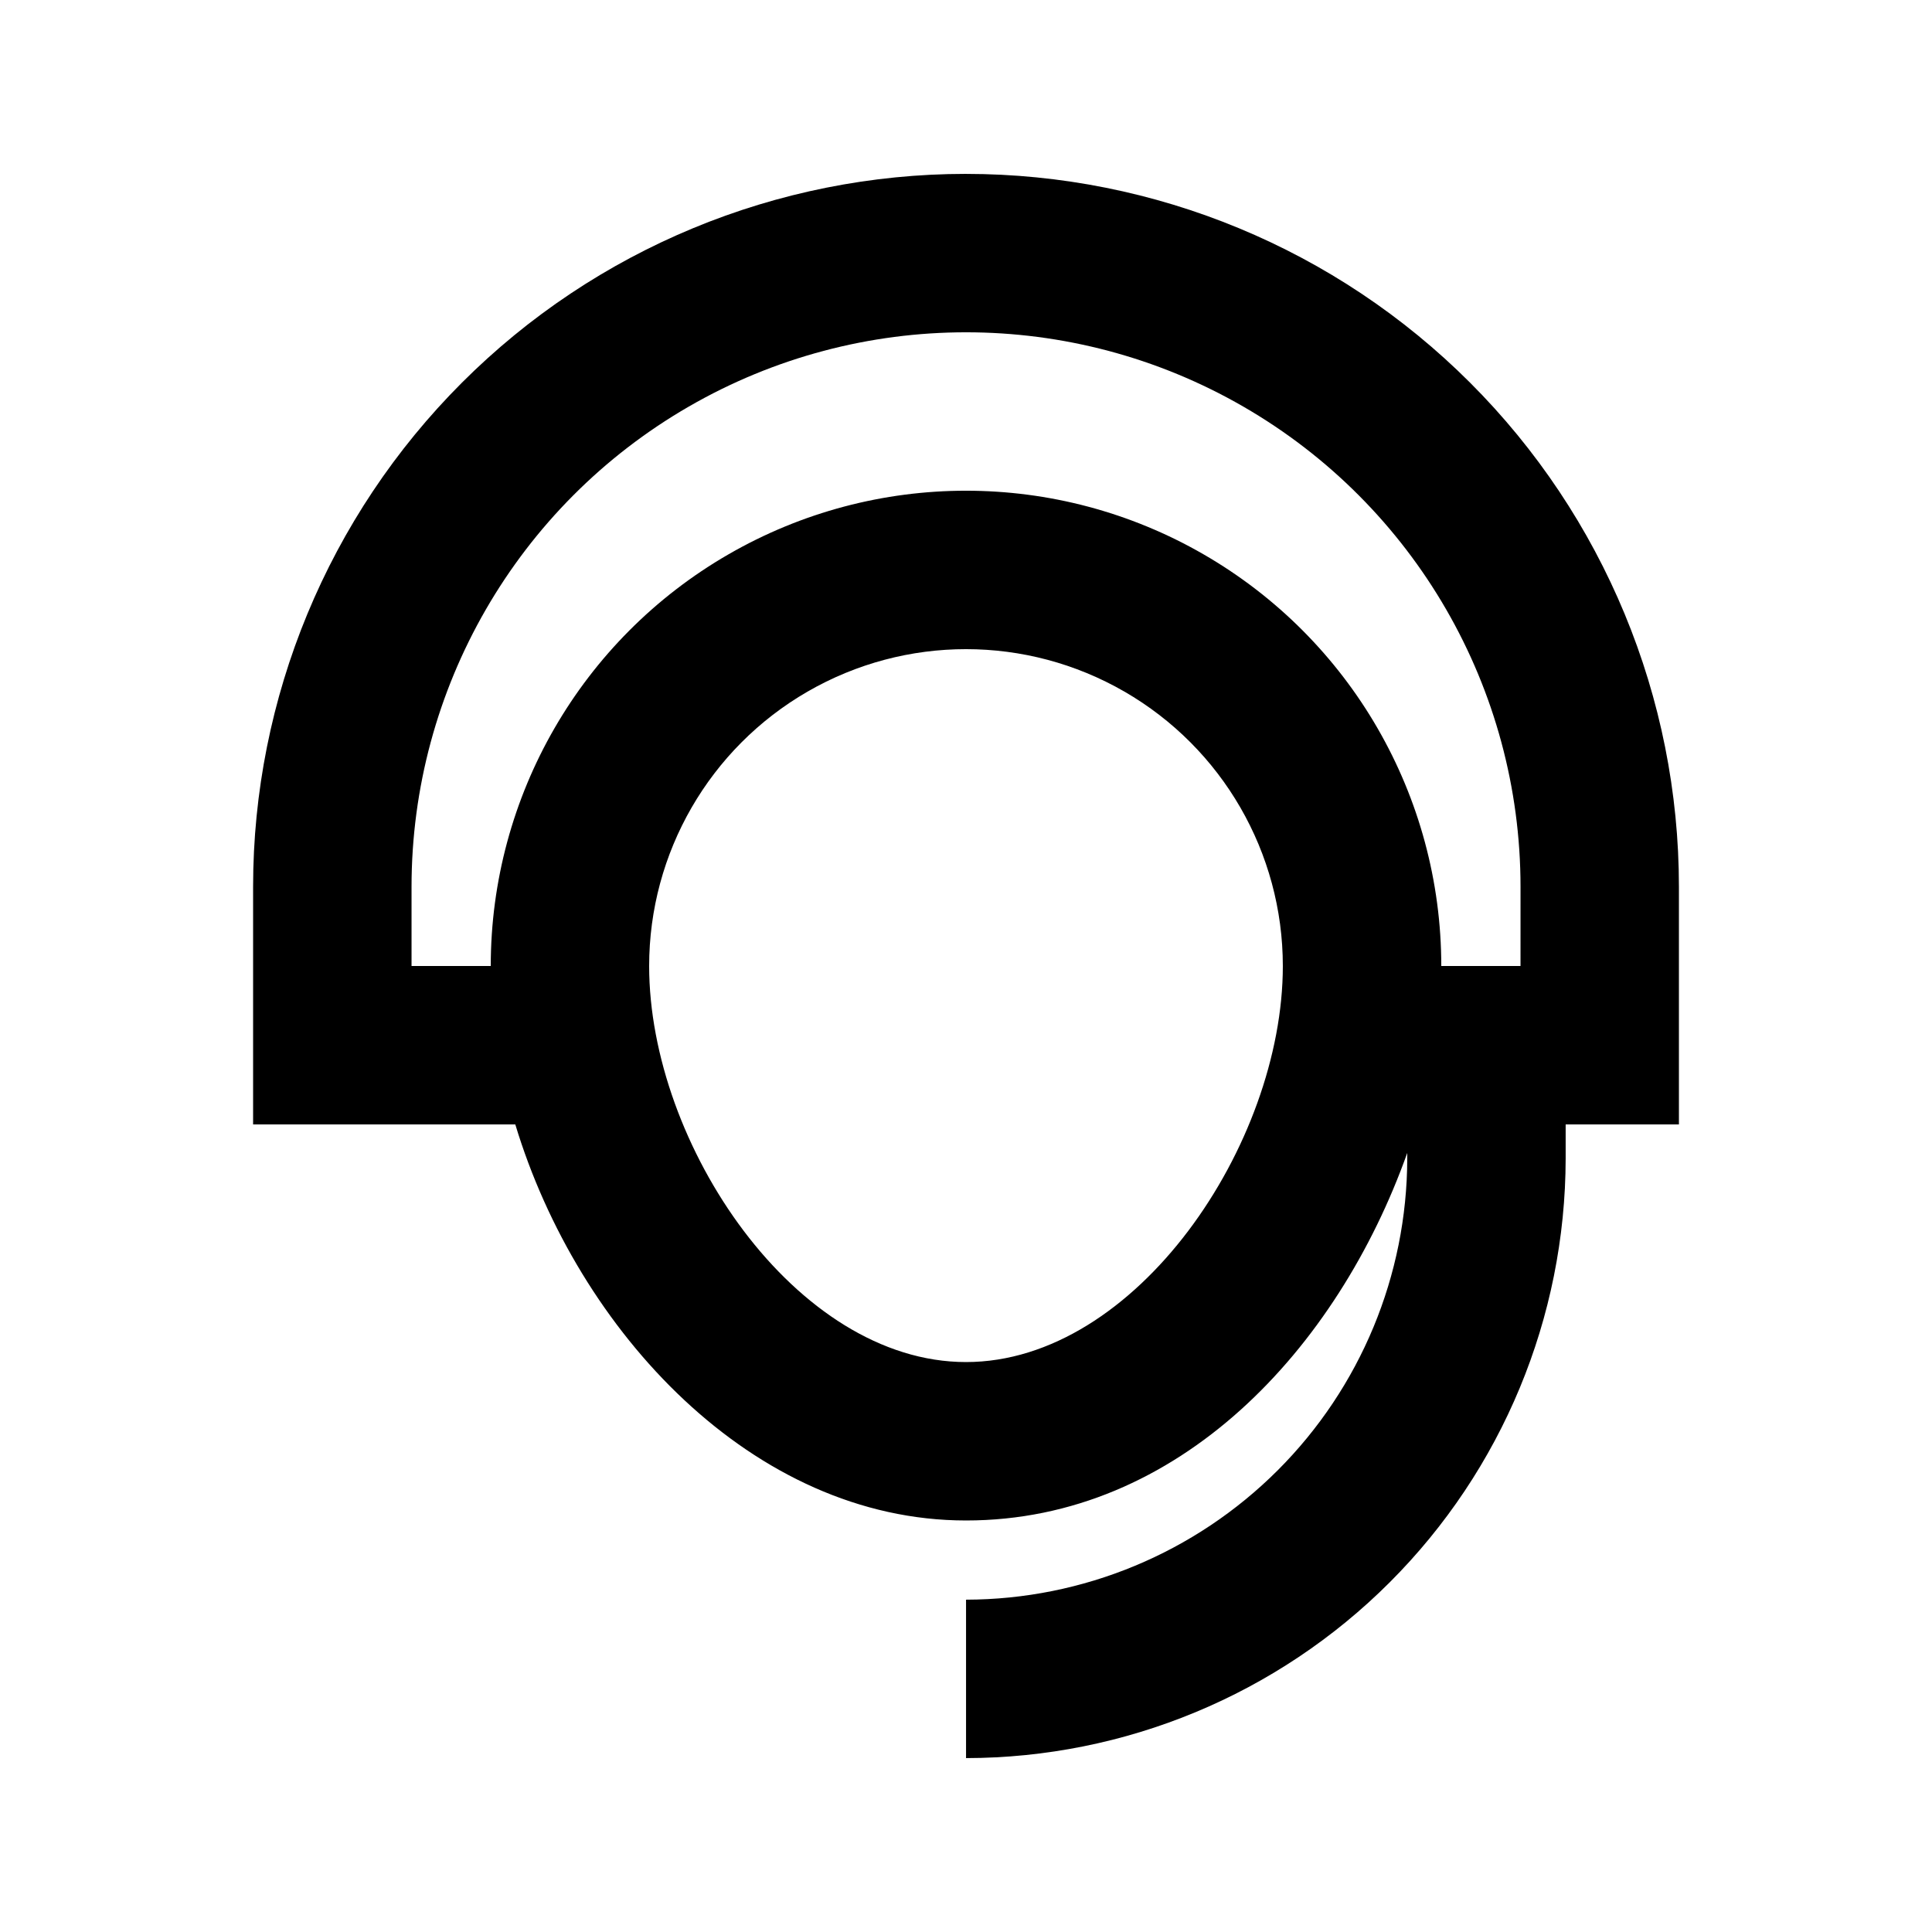
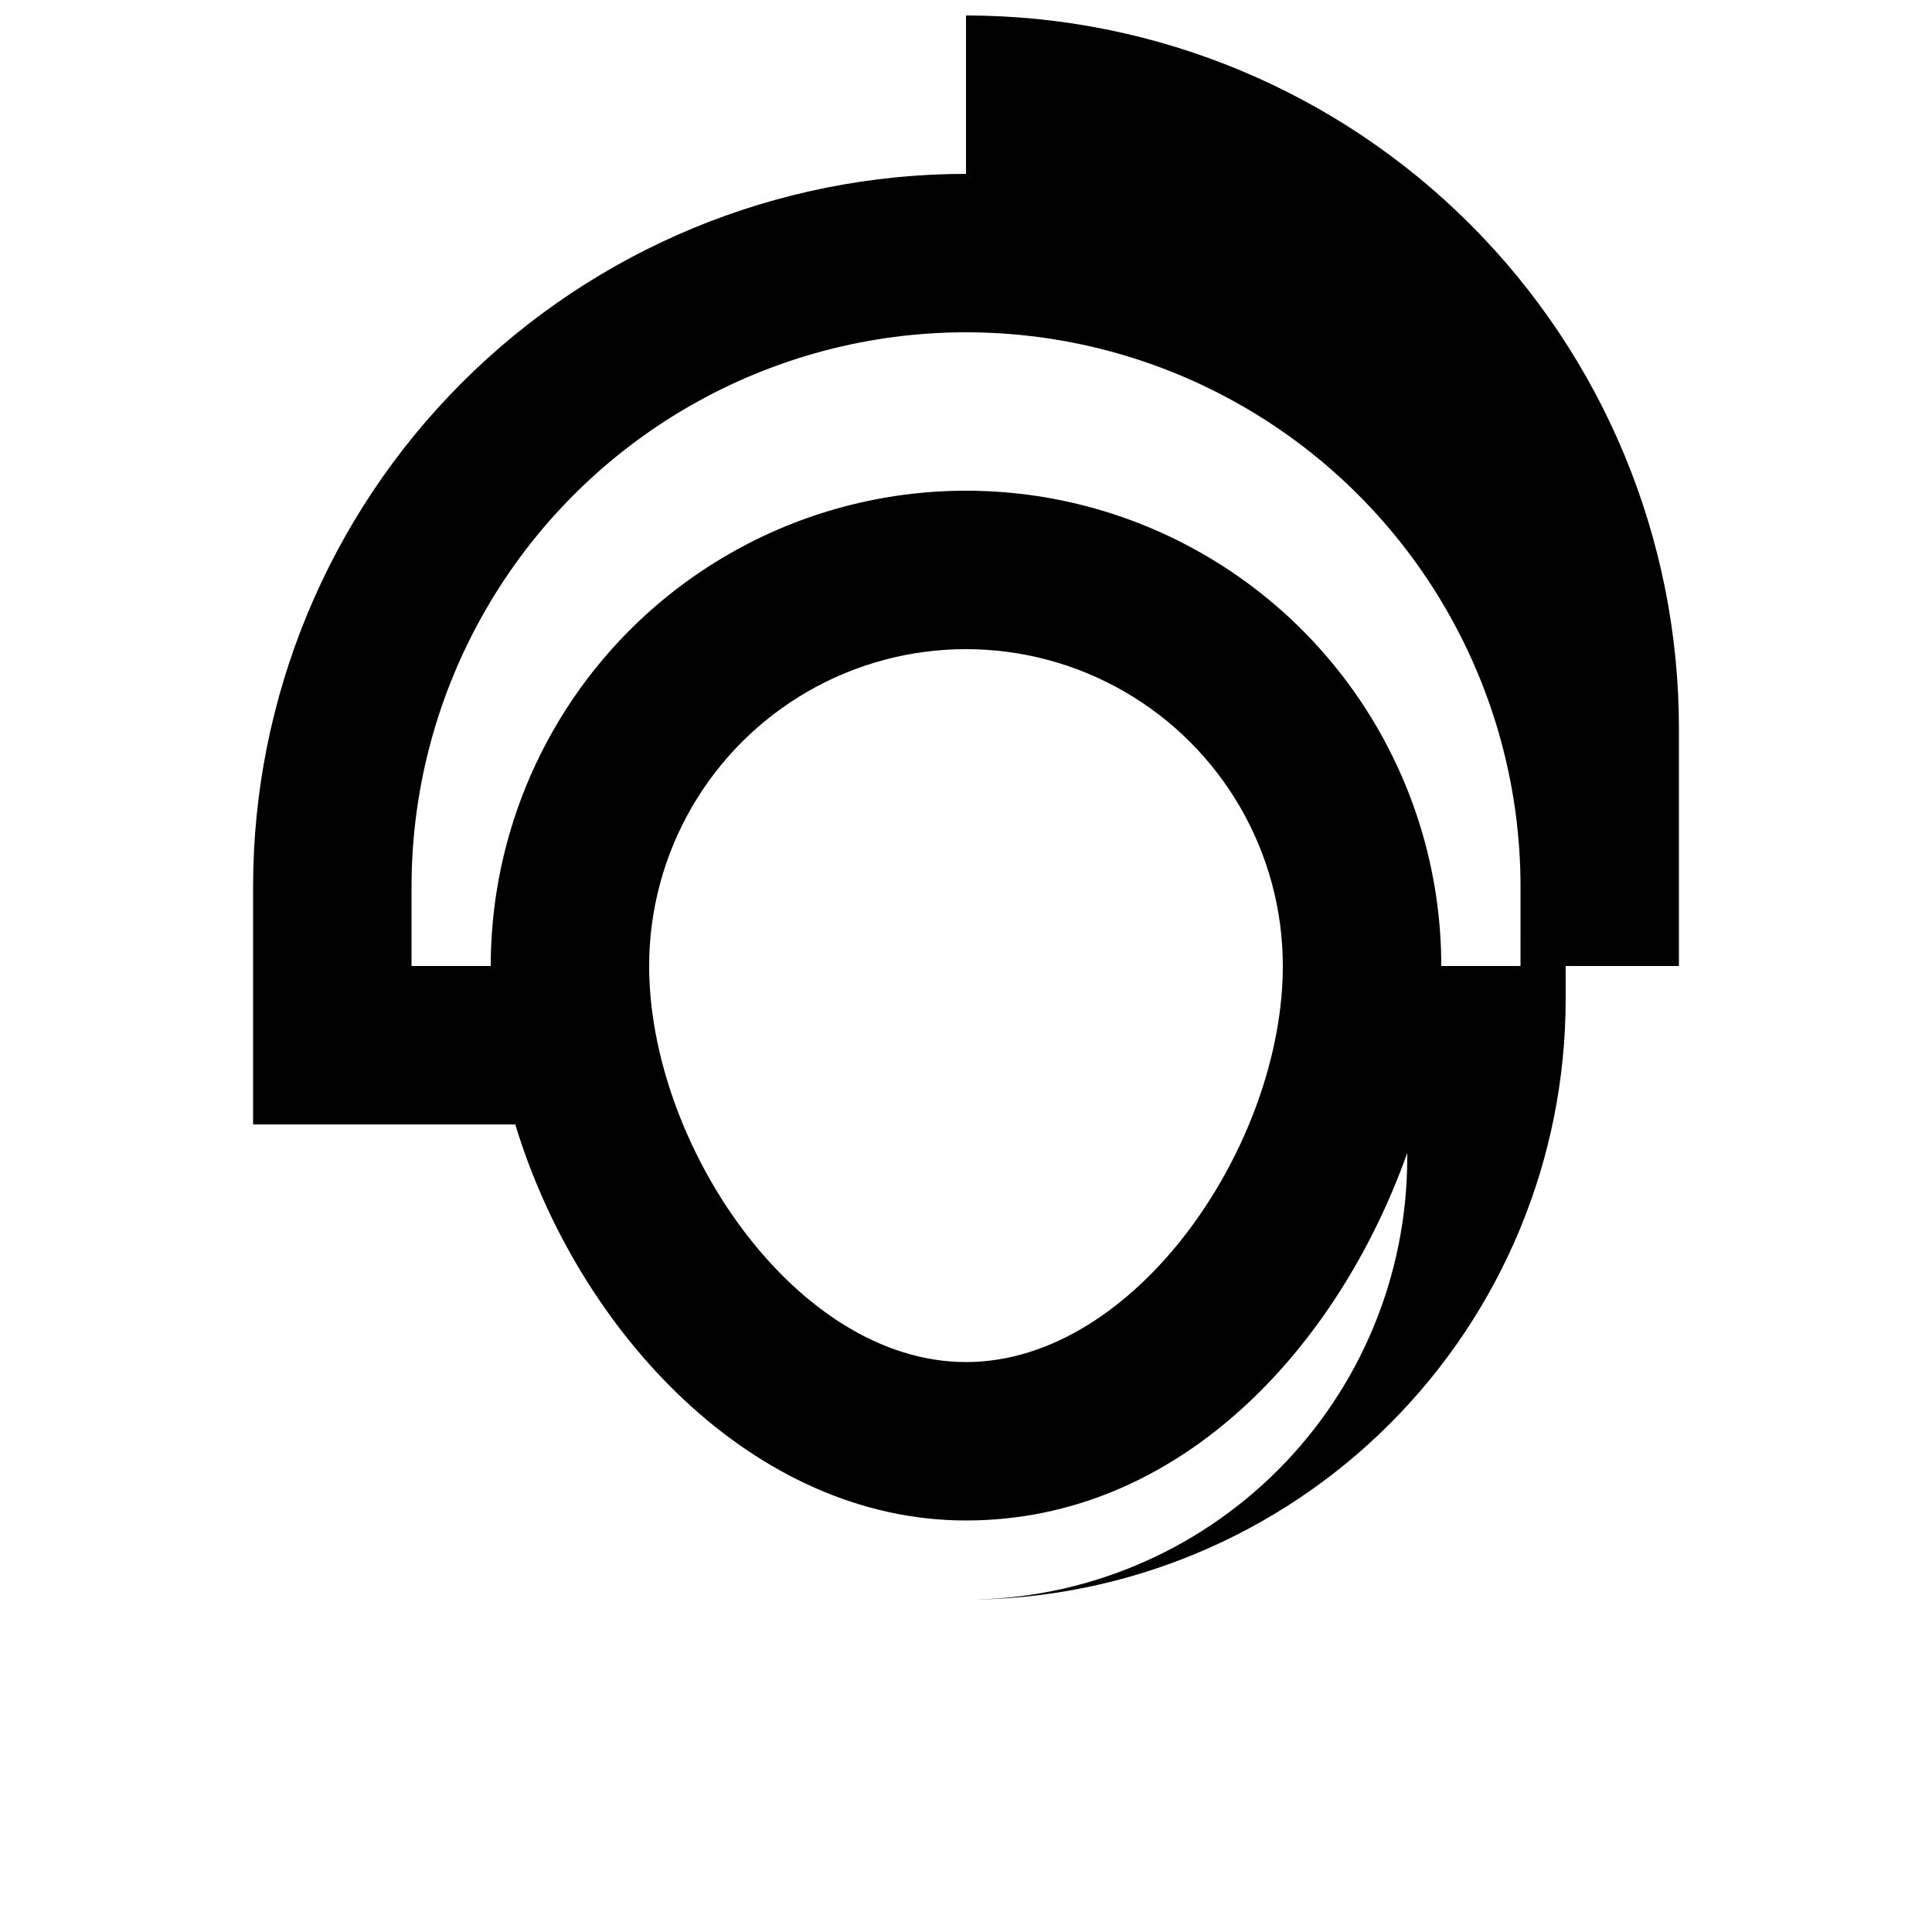
<svg xmlns="http://www.w3.org/2000/svg" fill="#000000" width="800px" height="800px" version="1.1" viewBox="144 144 512 512">
-   <path d="m400 190.08c-50.109 0-98.164 19.906-133.59 55.336-35.43 35.43-55.336 83.484-55.336 133.59v62.977h69.484c16.582 54.789 62.977 104.96 119.45 104.96s98.453-45.555 116.93-97.402v1.469-0.004c-0.059 30.996-12.395 60.703-34.309 82.617-21.918 21.918-51.625 34.254-82.617 34.309v41.984c42.129-0.055 82.516-16.812 112.3-46.605 29.789-29.789 46.547-70.176 46.605-112.3v-9.023h30.016v-62.977c0-50.109-19.902-98.164-55.336-133.59-35.43-35.43-83.484-55.336-133.59-55.336zm0 314.88c-45.133 0-83.969-57.727-83.969-104.96 0-30 16.004-57.719 41.984-72.719s57.988-15 83.969 0c25.977 15 41.98 42.719 41.98 72.719 0 47.23-38.832 104.96-83.965 104.96zm146.95-104.96h-20.996c0-45-24.004-86.582-62.973-109.08-38.973-22.5-86.984-22.5-125.95 0-38.973 22.496-62.977 64.078-62.977 109.08h-20.992v-20.992c0-52.5 28.008-101.01 73.473-127.26 45.465-26.25 101.48-26.25 146.95 0 45.461 26.246 73.469 74.758 73.469 127.26z" />
+   <path d="m400 190.08c-50.109 0-98.164 19.906-133.59 55.336-35.43 35.43-55.336 83.484-55.336 133.59v62.977h69.484c16.582 54.789 62.977 104.96 119.45 104.96s98.453-45.555 116.93-97.402v1.469-0.004c-0.059 30.996-12.395 60.703-34.309 82.617-21.918 21.918-51.625 34.254-82.617 34.309c42.129-0.055 82.516-16.812 112.3-46.605 29.789-29.789 46.547-70.176 46.605-112.3v-9.023h30.016v-62.977c0-50.109-19.902-98.164-55.336-133.59-35.43-35.43-83.484-55.336-133.59-55.336zm0 314.88c-45.133 0-83.969-57.727-83.969-104.96 0-30 16.004-57.719 41.984-72.719s57.988-15 83.969 0c25.977 15 41.98 42.719 41.98 72.719 0 47.23-38.832 104.96-83.965 104.96zm146.95-104.96h-20.996c0-45-24.004-86.582-62.973-109.08-38.973-22.5-86.984-22.5-125.95 0-38.973 22.496-62.977 64.078-62.977 109.08h-20.992v-20.992c0-52.5 28.008-101.01 73.473-127.26 45.465-26.25 101.48-26.25 146.95 0 45.461 26.246 73.469 74.758 73.469 127.26z" />
</svg>